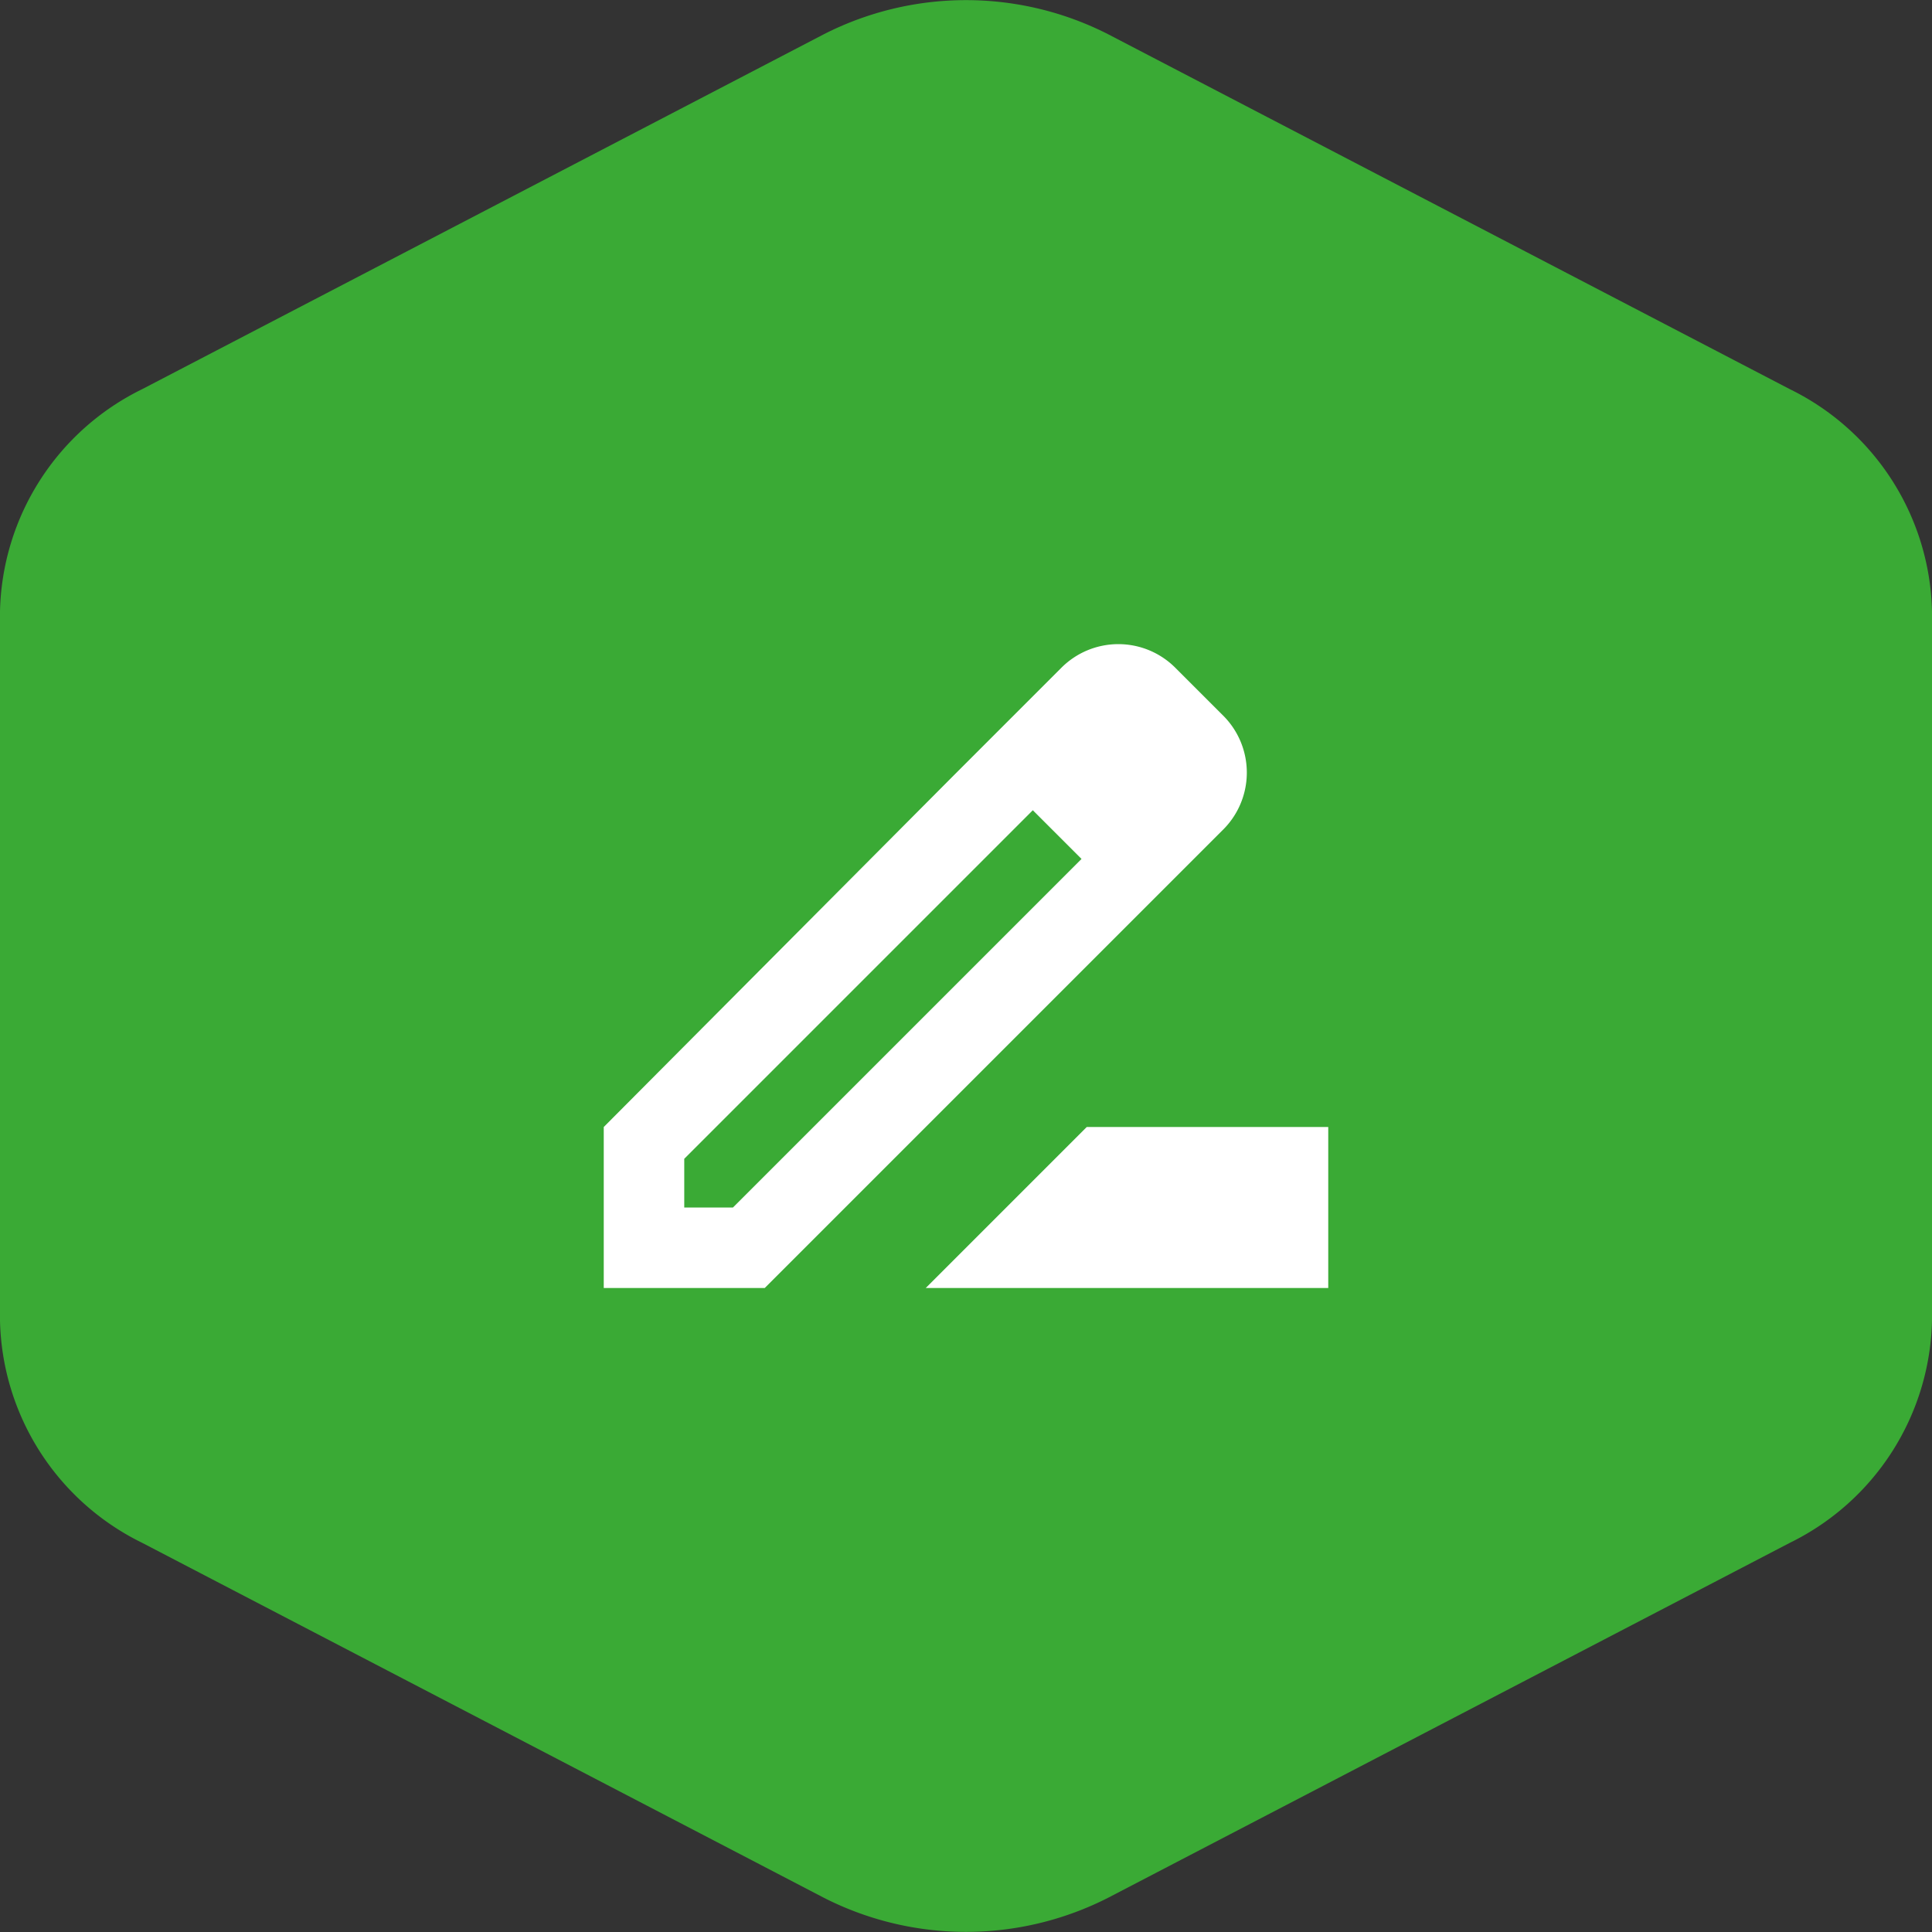
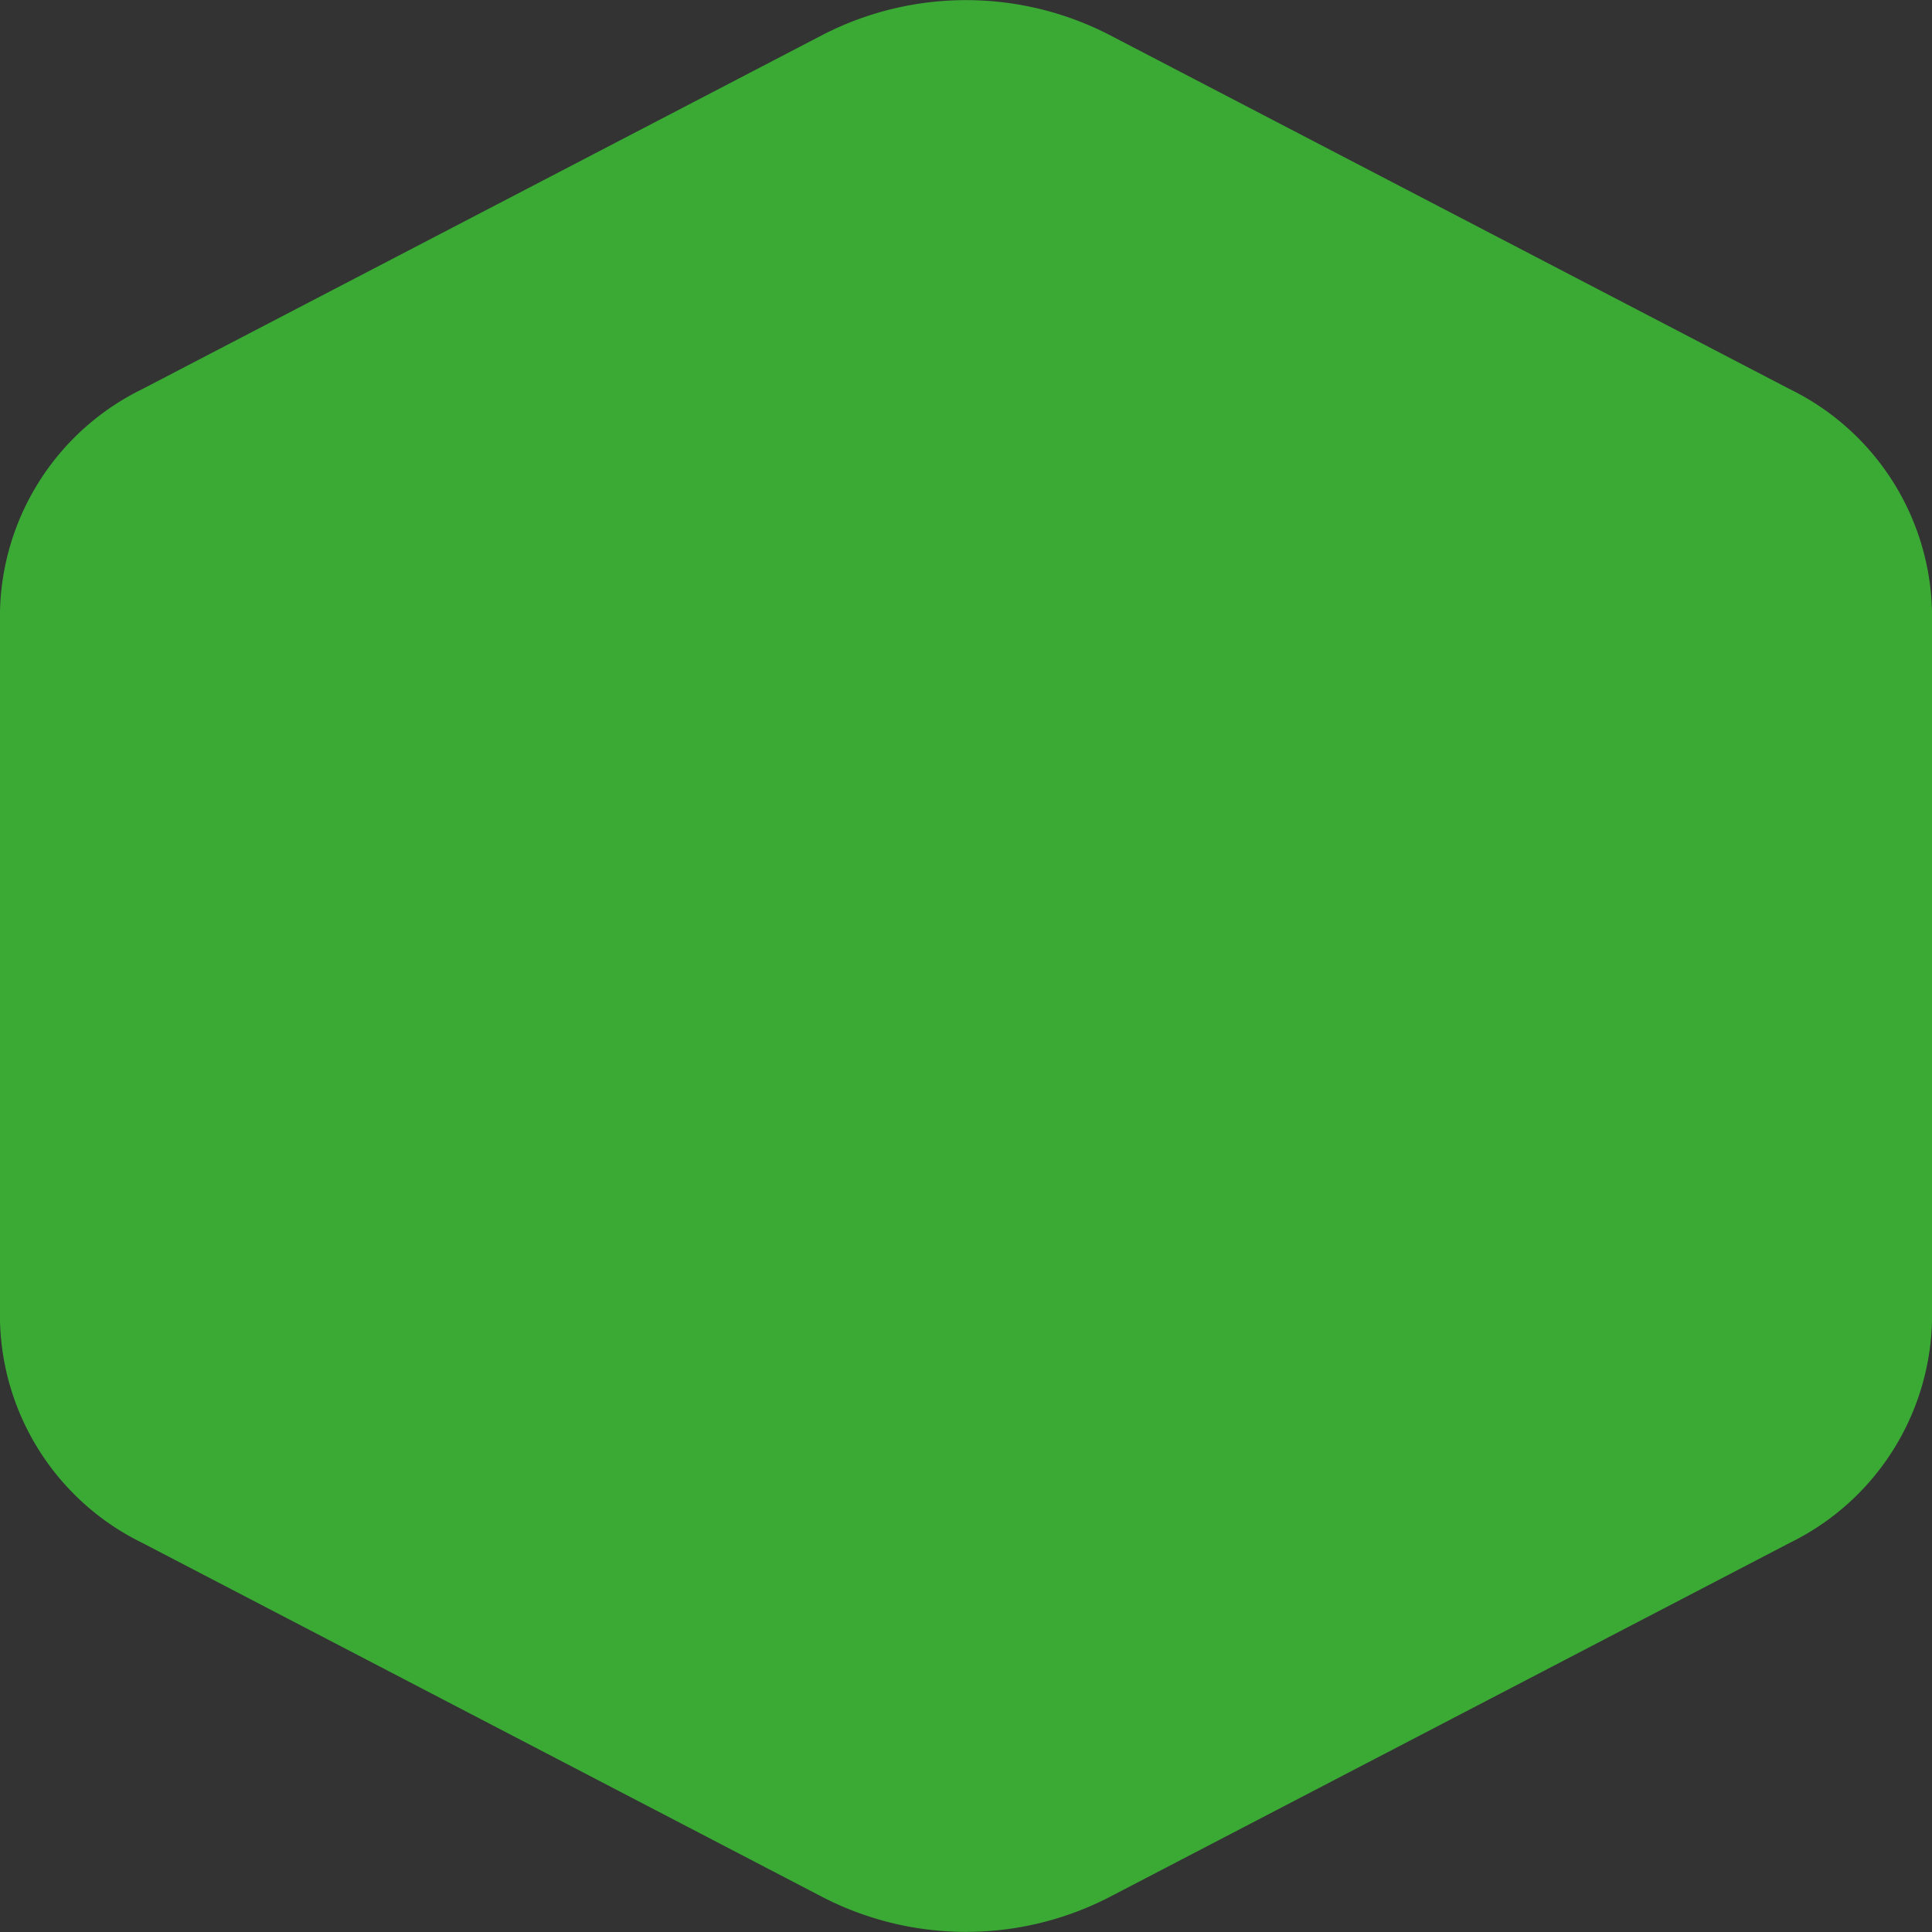
<svg xmlns="http://www.w3.org/2000/svg" id="tudo" viewBox="0 0 48 48">
  <rect x="0" y="0" width="48" height="48" fill="#333333" stroke="none" />
  <defs>
    <style>.cls-1{fill:#3aaa35;}.cls-2{fill:#fff;}</style>
  </defs>
  <path class="cls-1" d="M49,16.19V33.81a6.3,6.3,0,0,1-3.53,5.52L28.53,48.15a7.78,7.78,0,0,1-7.06,0L4.53,39.33A6.3,6.3,0,0,1,1,33.81V16.19a6.3,6.3,0,0,1,3.53-5.52L21.47,1.85a7.78,7.78,0,0,1,7.06,0l16.94,8.82A6.3,6.3,0,0,1,49,16.19Z" transform="translate(-1 -1)" />
-   <path id="assidigital" class="cls-2" d="M31.41,18.8,30.2,17.59a2,2,0,0,0-2.83,0l-2.68,2.68L16,29v4h4l8.74-8.74,2.63-2.63A2,2,0,0,0,31.41,18.8ZM19.21,31H18V29.79l8.66-8.66,1.21,1.21ZM24,33l4-4h6v4Z" transform="translate(-1 -1)" />
</svg>